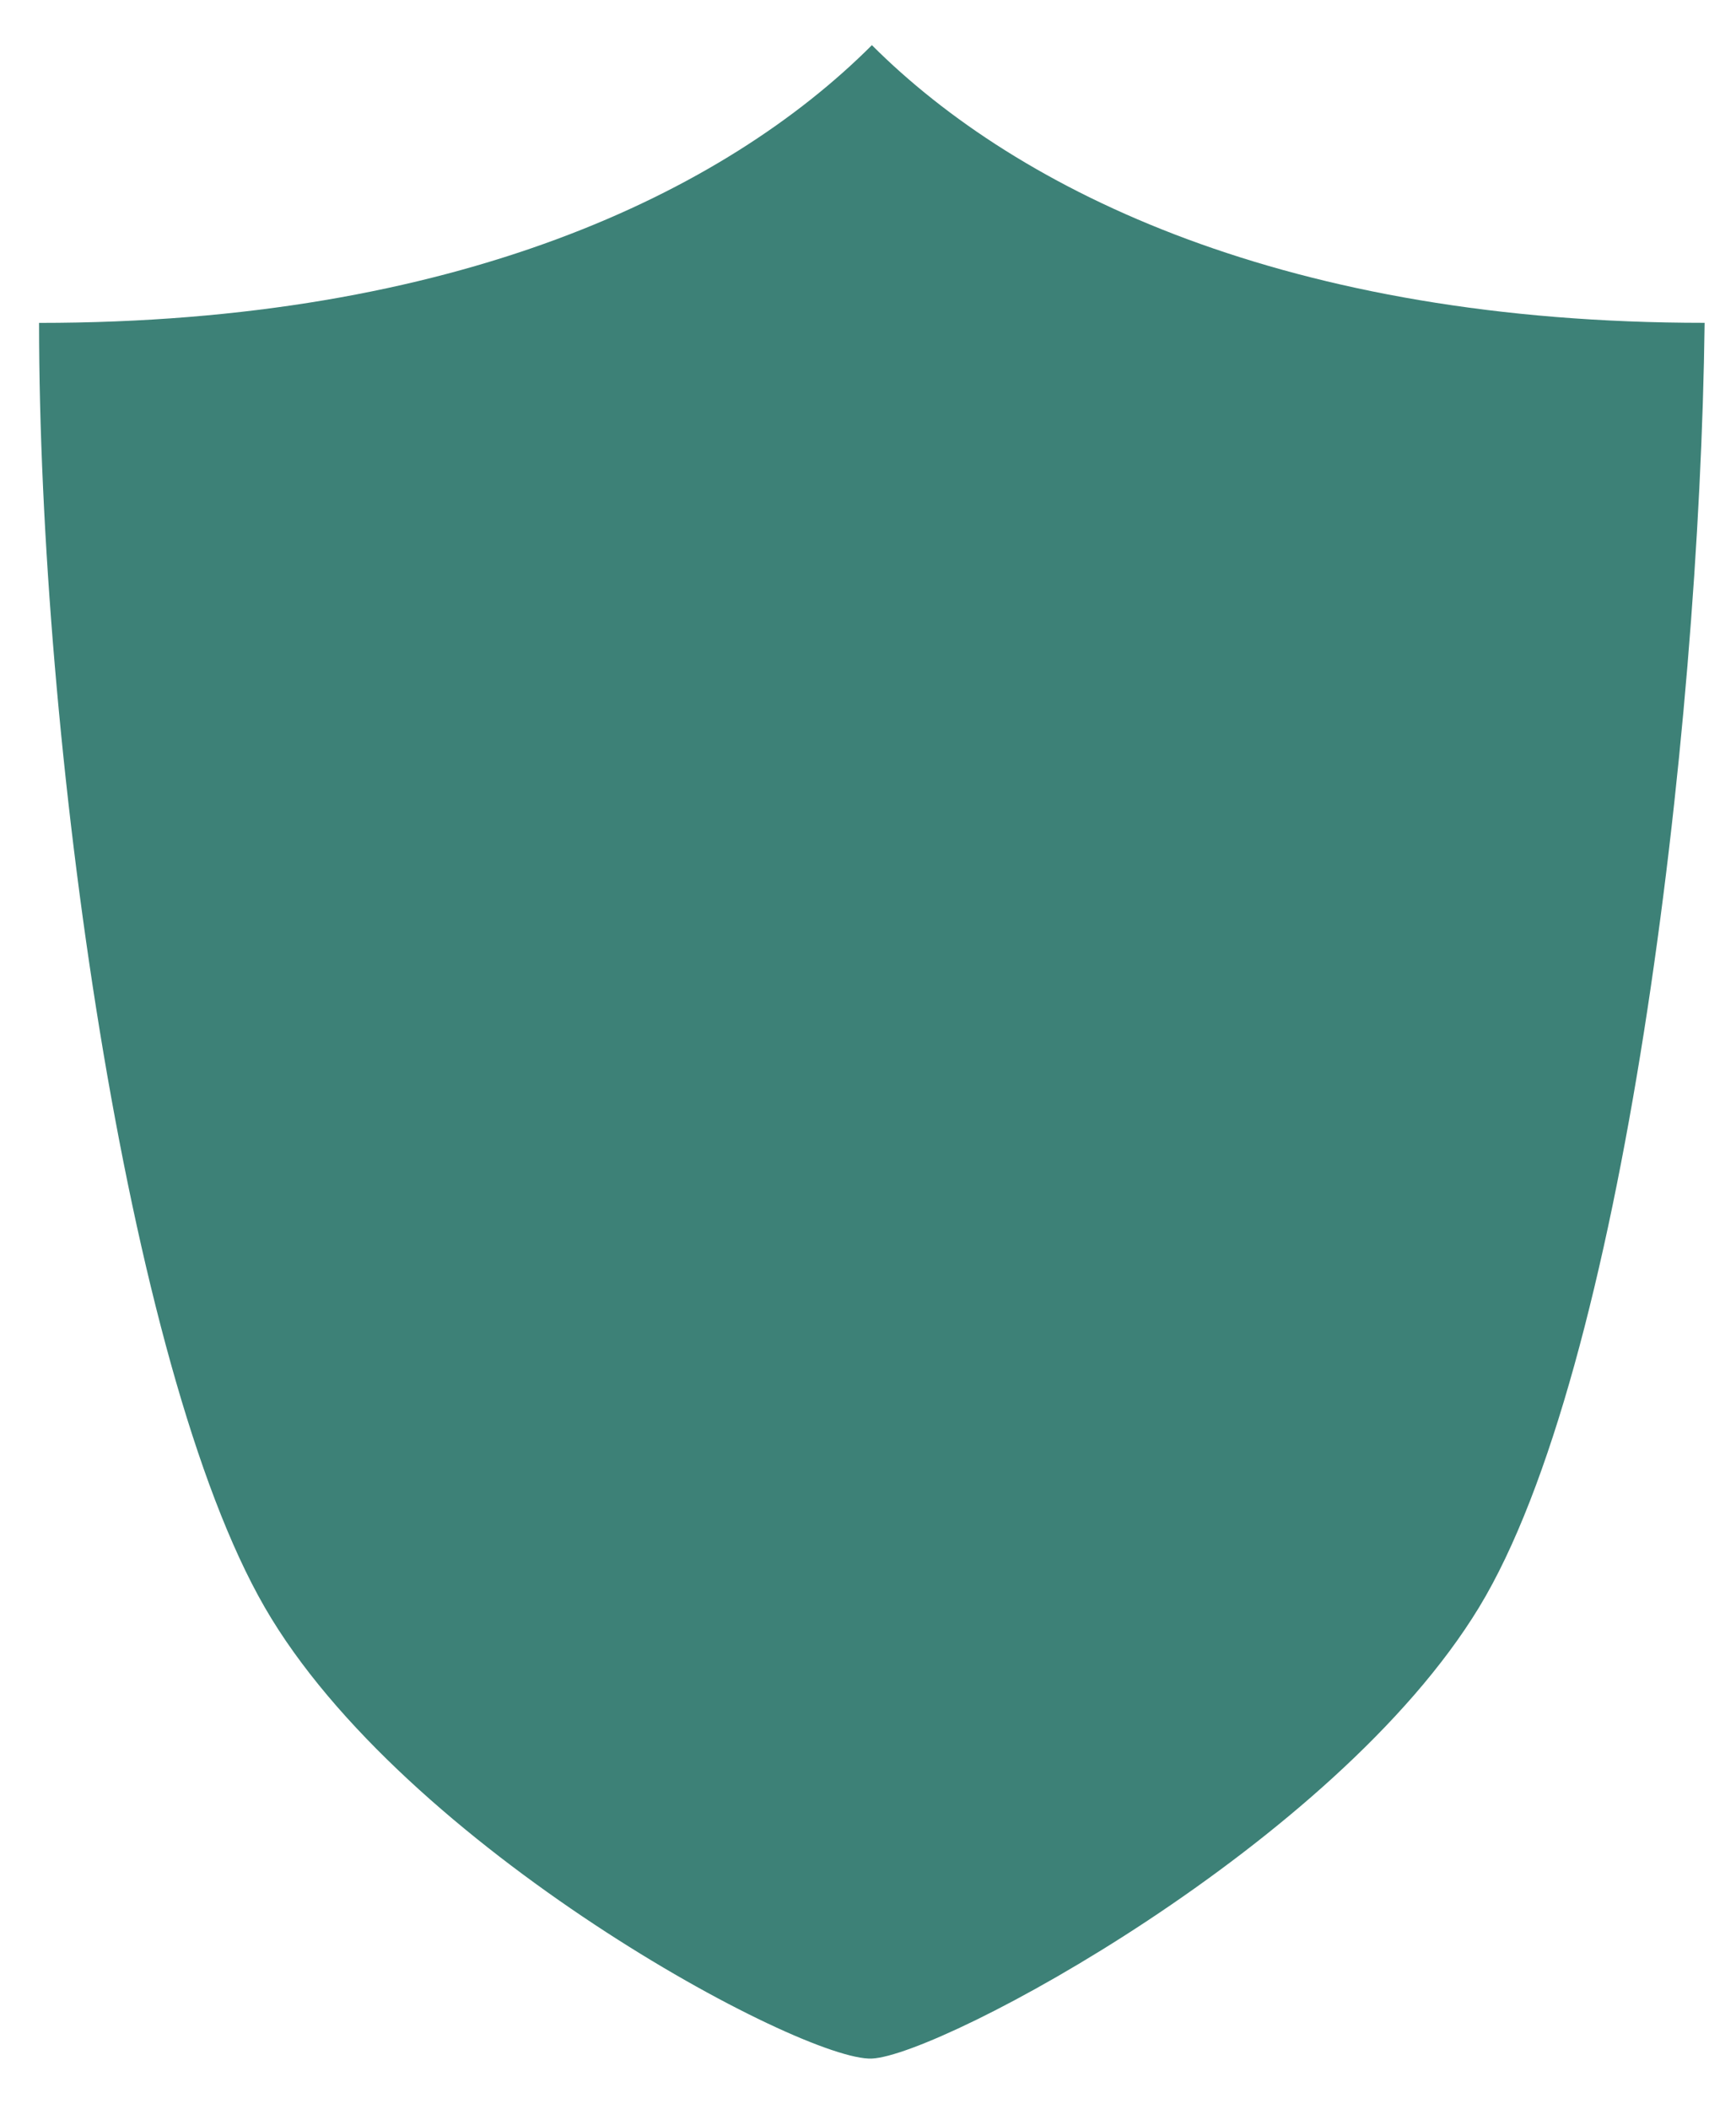
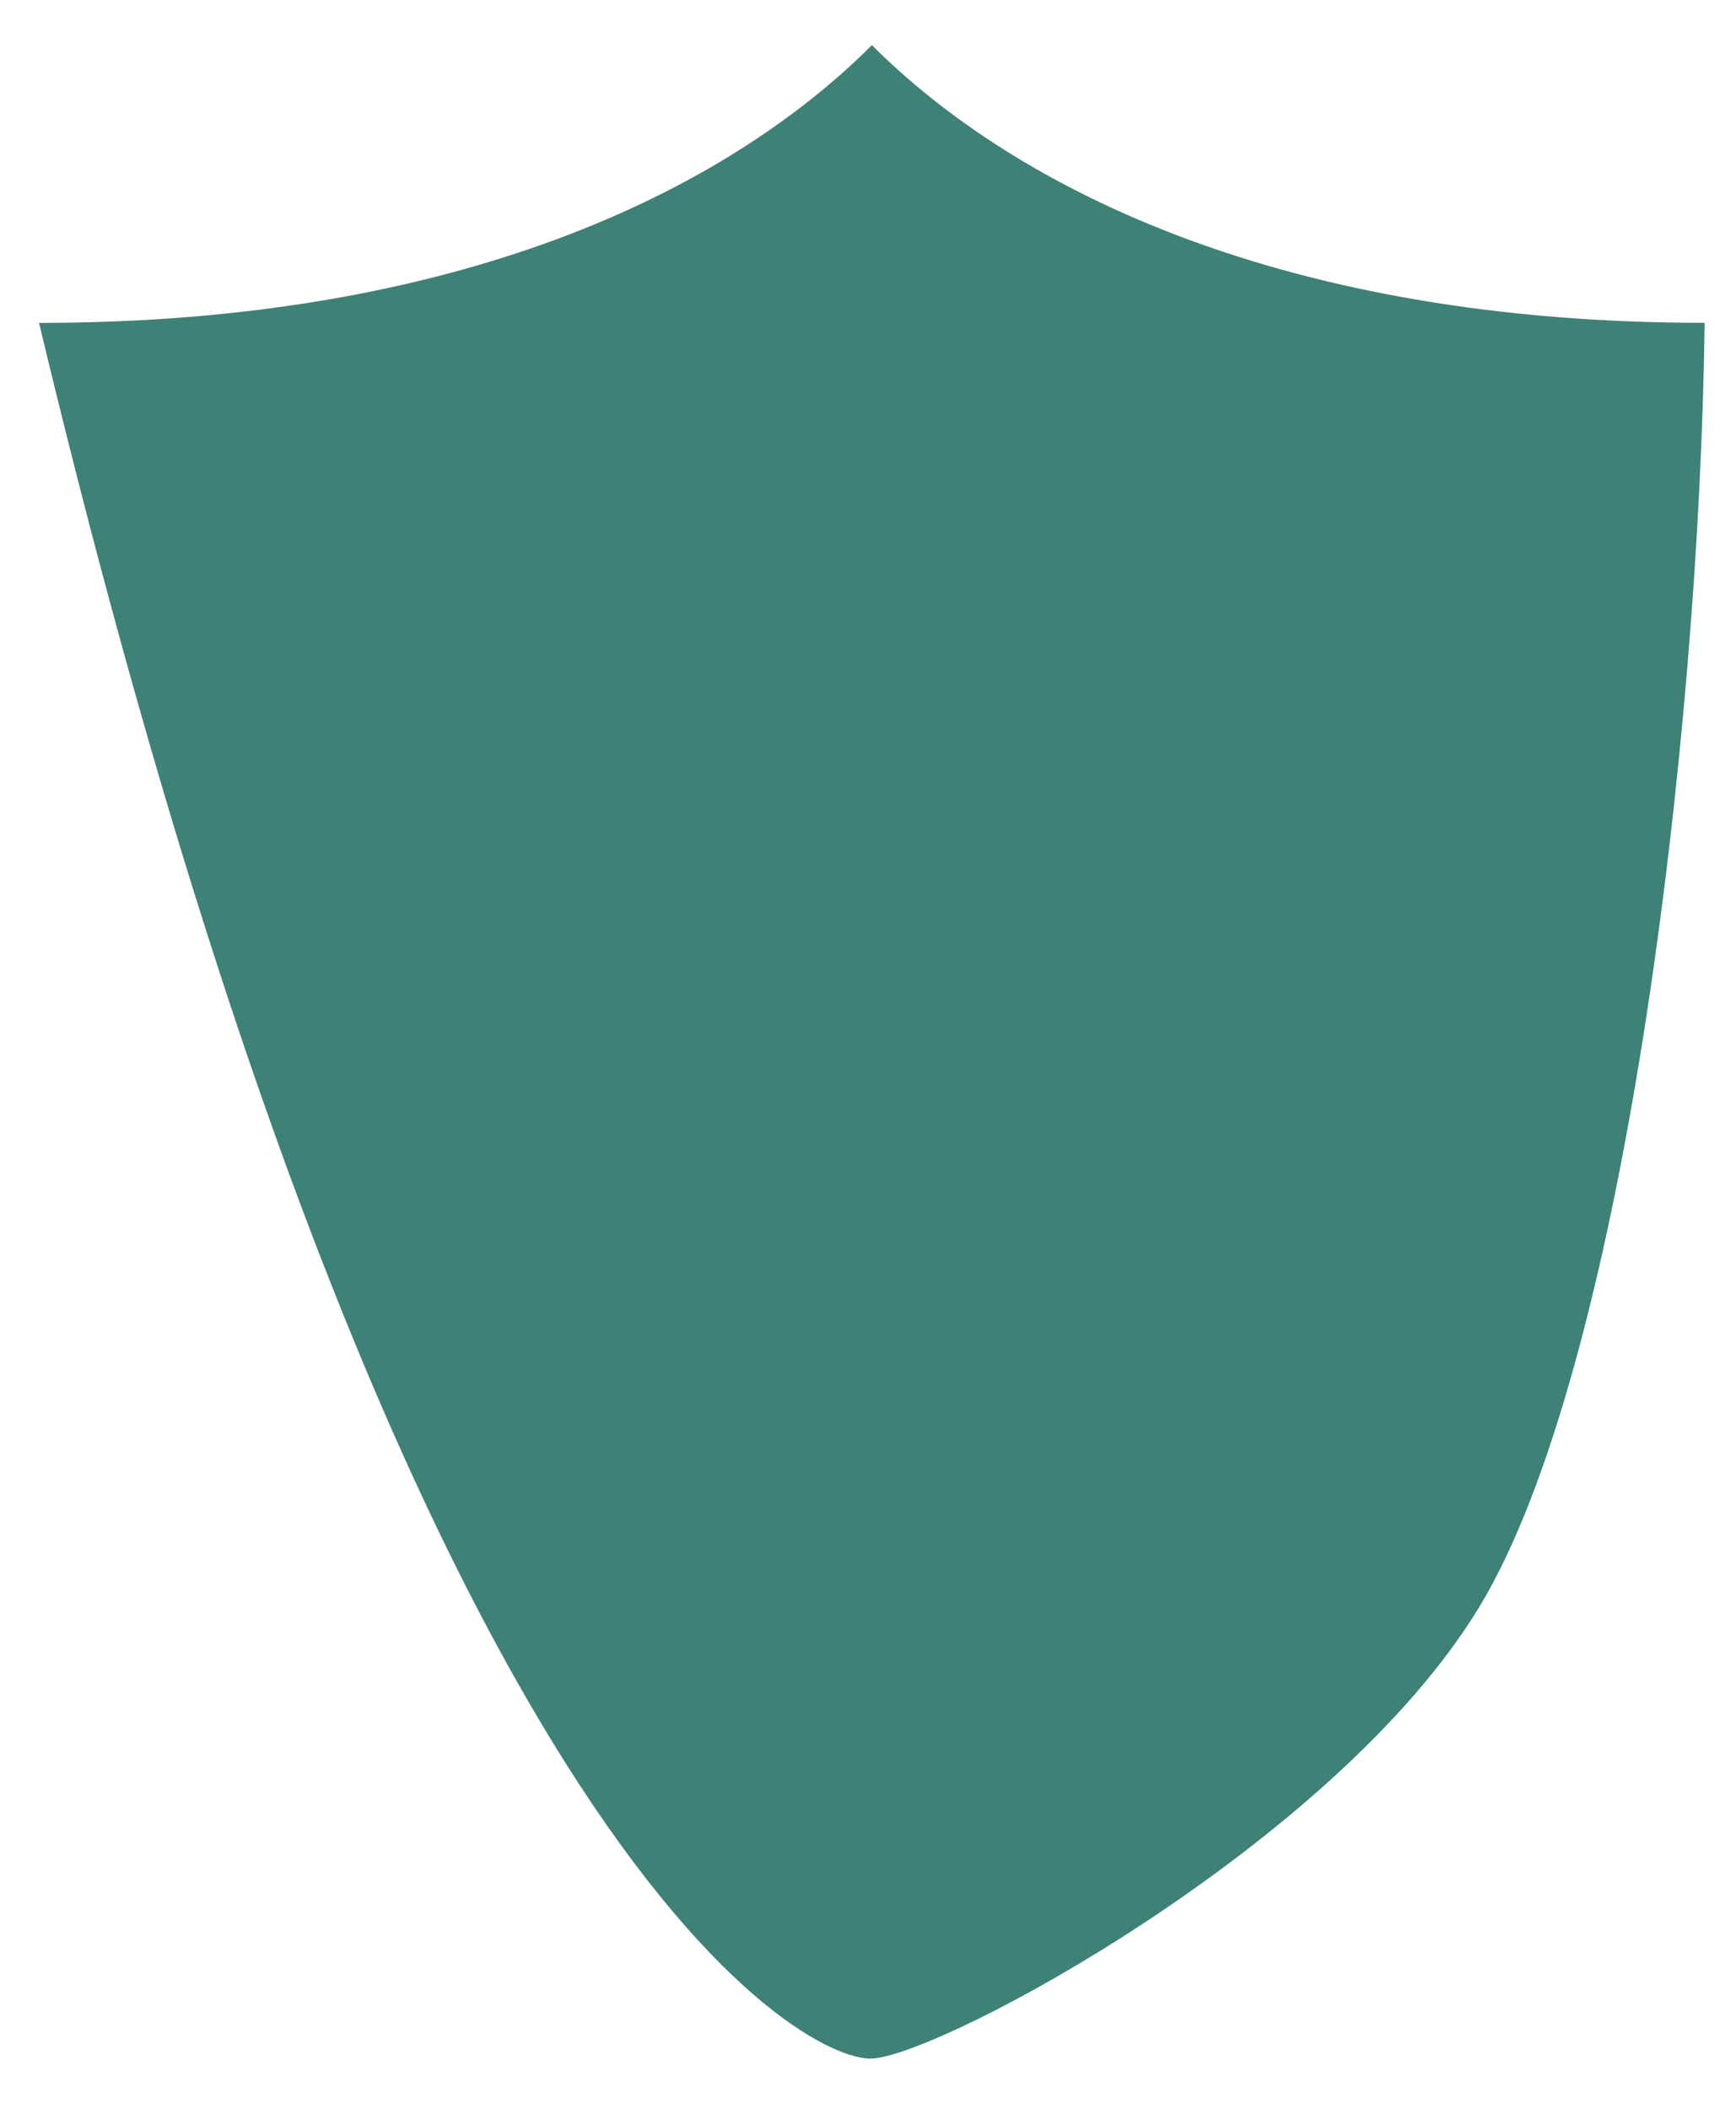
<svg xmlns="http://www.w3.org/2000/svg" width="28" height="34" viewBox="0 0 28 34" fill="none">
-   <path d="M14.063 33.19C15.187 33.138 21.535 29.735 23.857 25.913C26.179 22.091 27.41 11.917 27.494 5.205C20.782 5.206 16.438 3.102 14.063 0.728C11.686 3.104 7.352 5.206 0.63 5.206C0.63 11.919 2.029 22.034 4.269 25.913C6.508 29.794 12.939 33.24 14.063 33.19Z" fill="#3D8177" />
+   <path d="M14.063 33.19C15.187 33.138 21.535 29.735 23.857 25.913C26.179 22.091 27.41 11.917 27.494 5.205C20.782 5.206 16.438 3.102 14.063 0.728C11.686 3.104 7.352 5.206 0.63 5.206C6.508 29.794 12.939 33.24 14.063 33.19Z" fill="#3D8177" />
</svg>